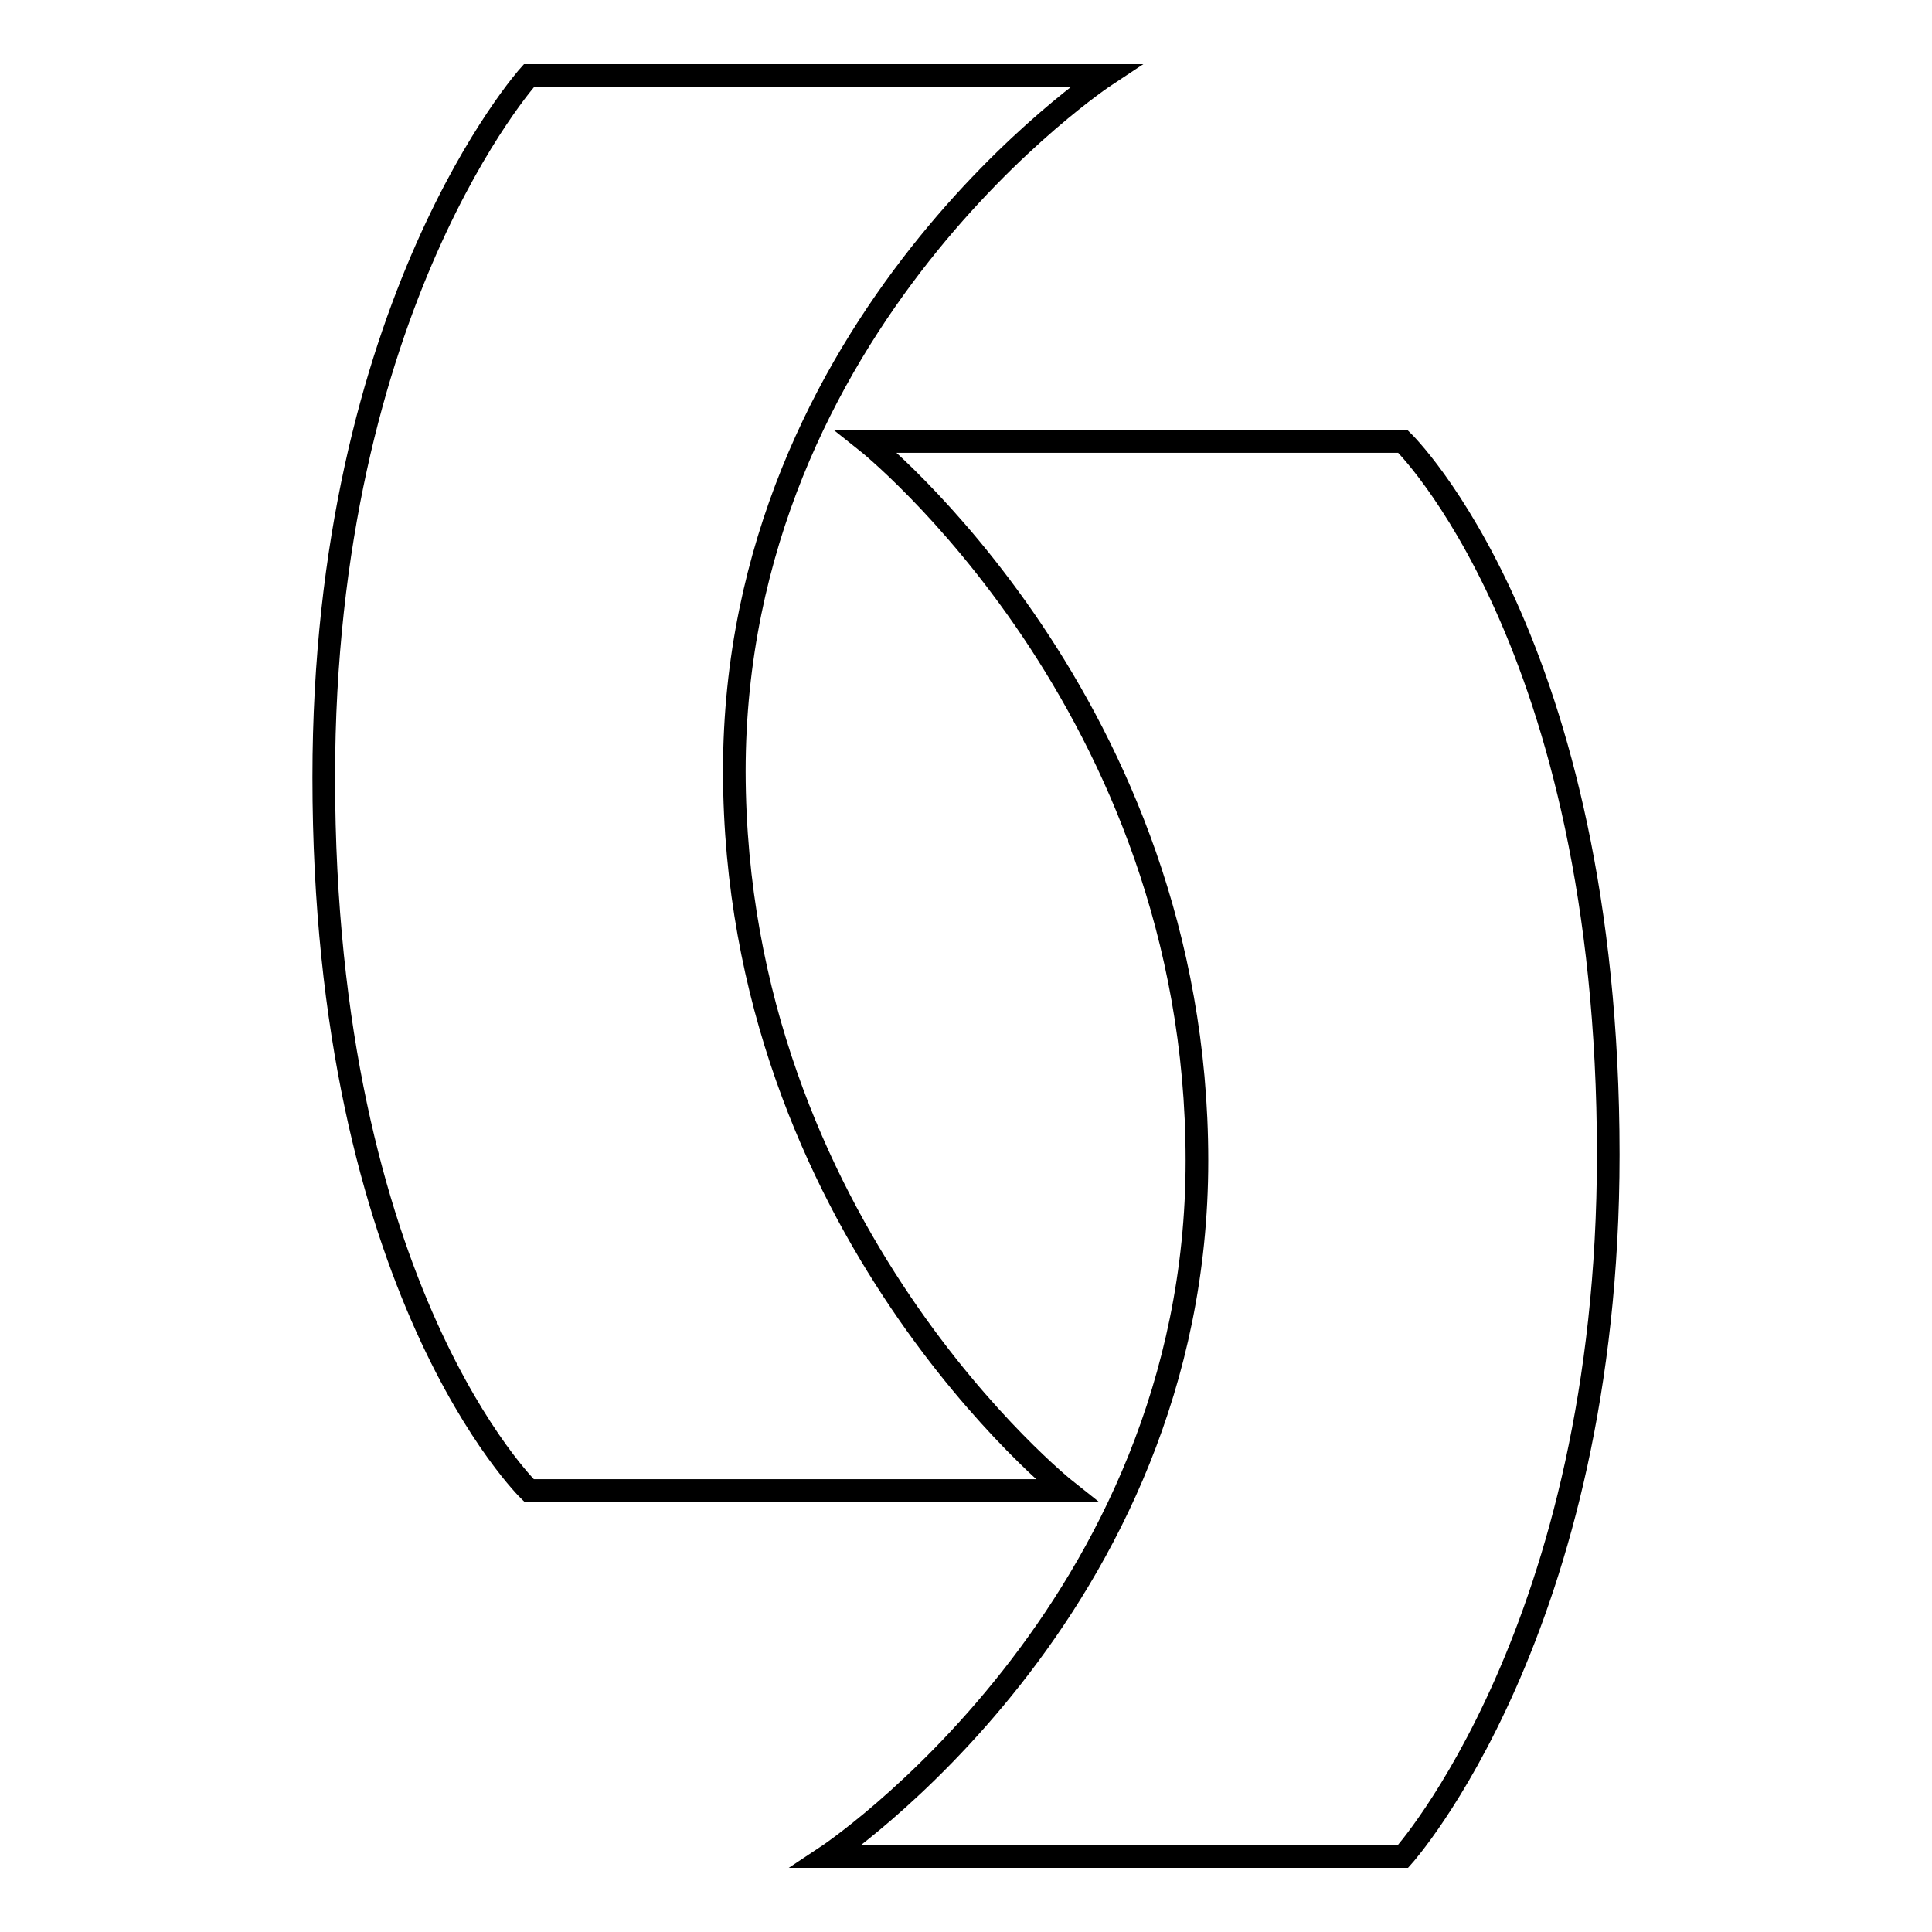
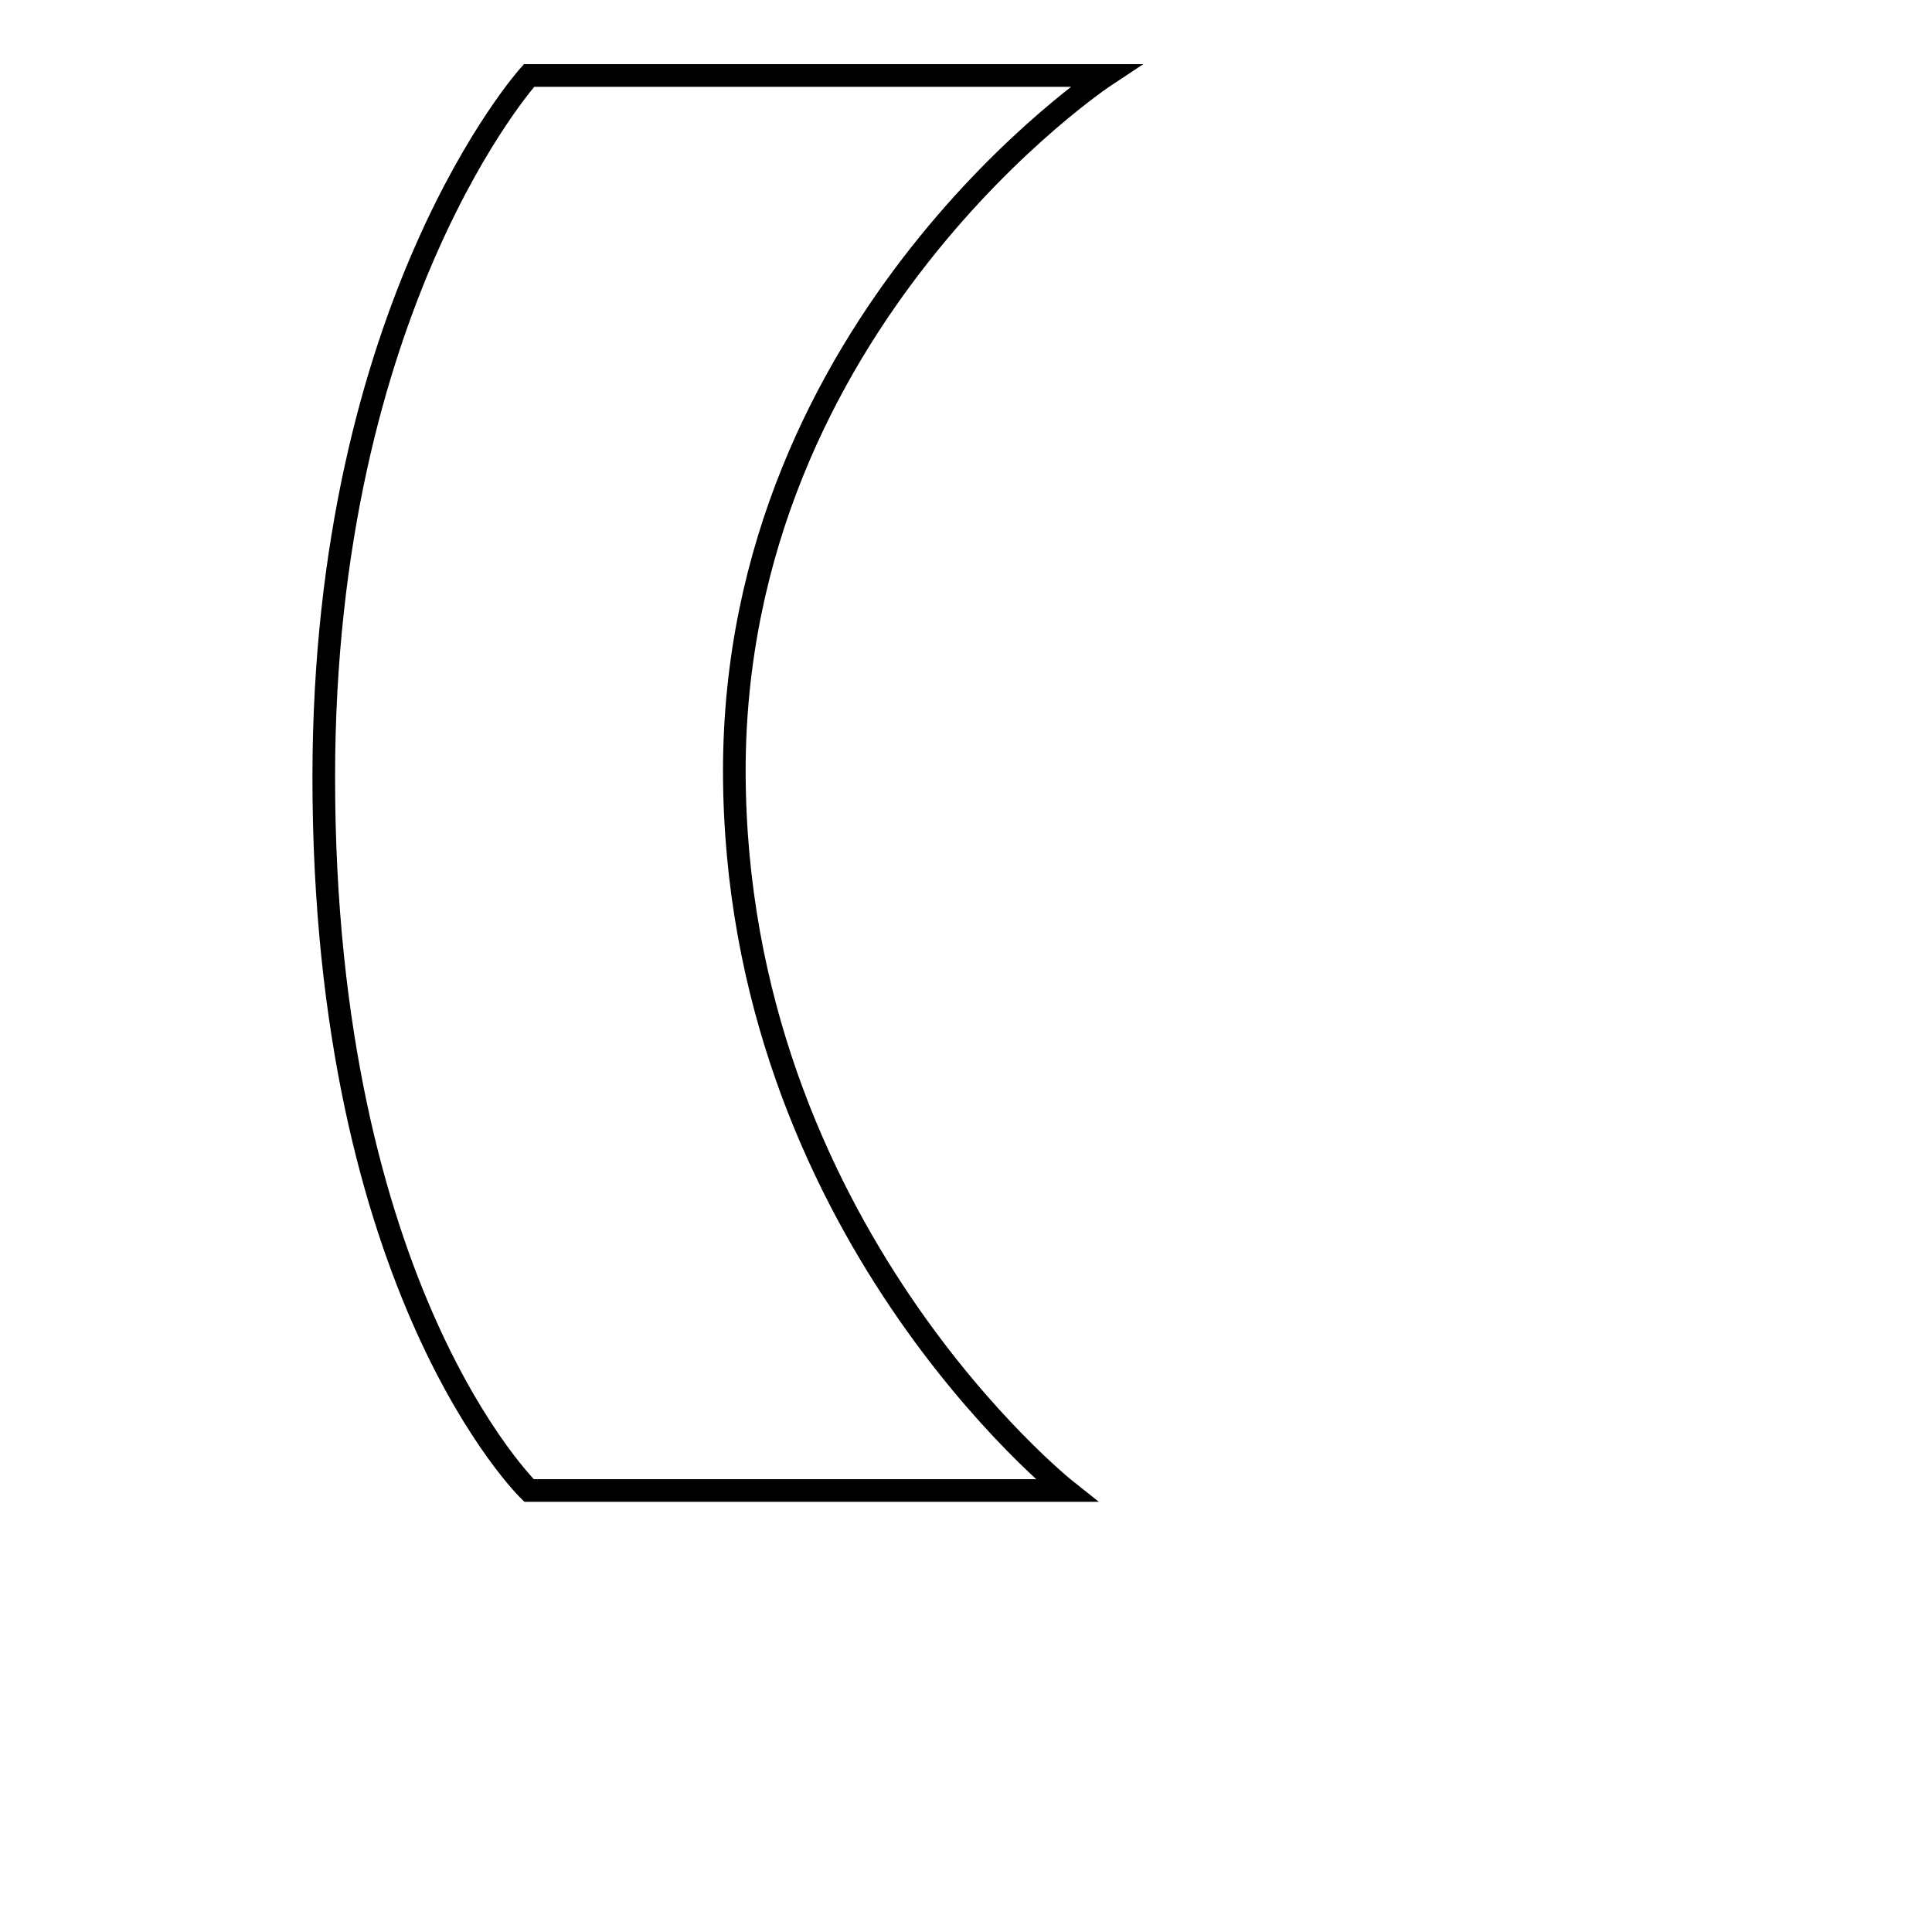
<svg xmlns="http://www.w3.org/2000/svg" version="1.1" x="0px" y="0px" viewBox="0 0 256 256" enable-background="new 0 0 256 256" xml:space="preserve">
  <g>
    <g>
      <path stroke-width="3" fill-opacity="0" stroke="#000000" d="M141.3,197.5H70.1c0,0-27.2-26.4-27.2-94.5c0-62.8,27.2-93,27.2-93h76.4c0,0-49.2,32.5-49.2,92.2C97.4,162.7,141.3,197.5,141.3,197.5z" />
-       <path stroke-width="3" fill-opacity="0" stroke="#000000" d="M114.8,58.5h71.1c0,0,27.2,26.4,27.2,94.5c0,62.8-27.2,93-27.2,93h-76.4c0,0,49.1-32.5,49.1-92.2C158.6,93.3,114.8,58.5,114.8,58.5z" />
    </g>
  </g>
</svg>